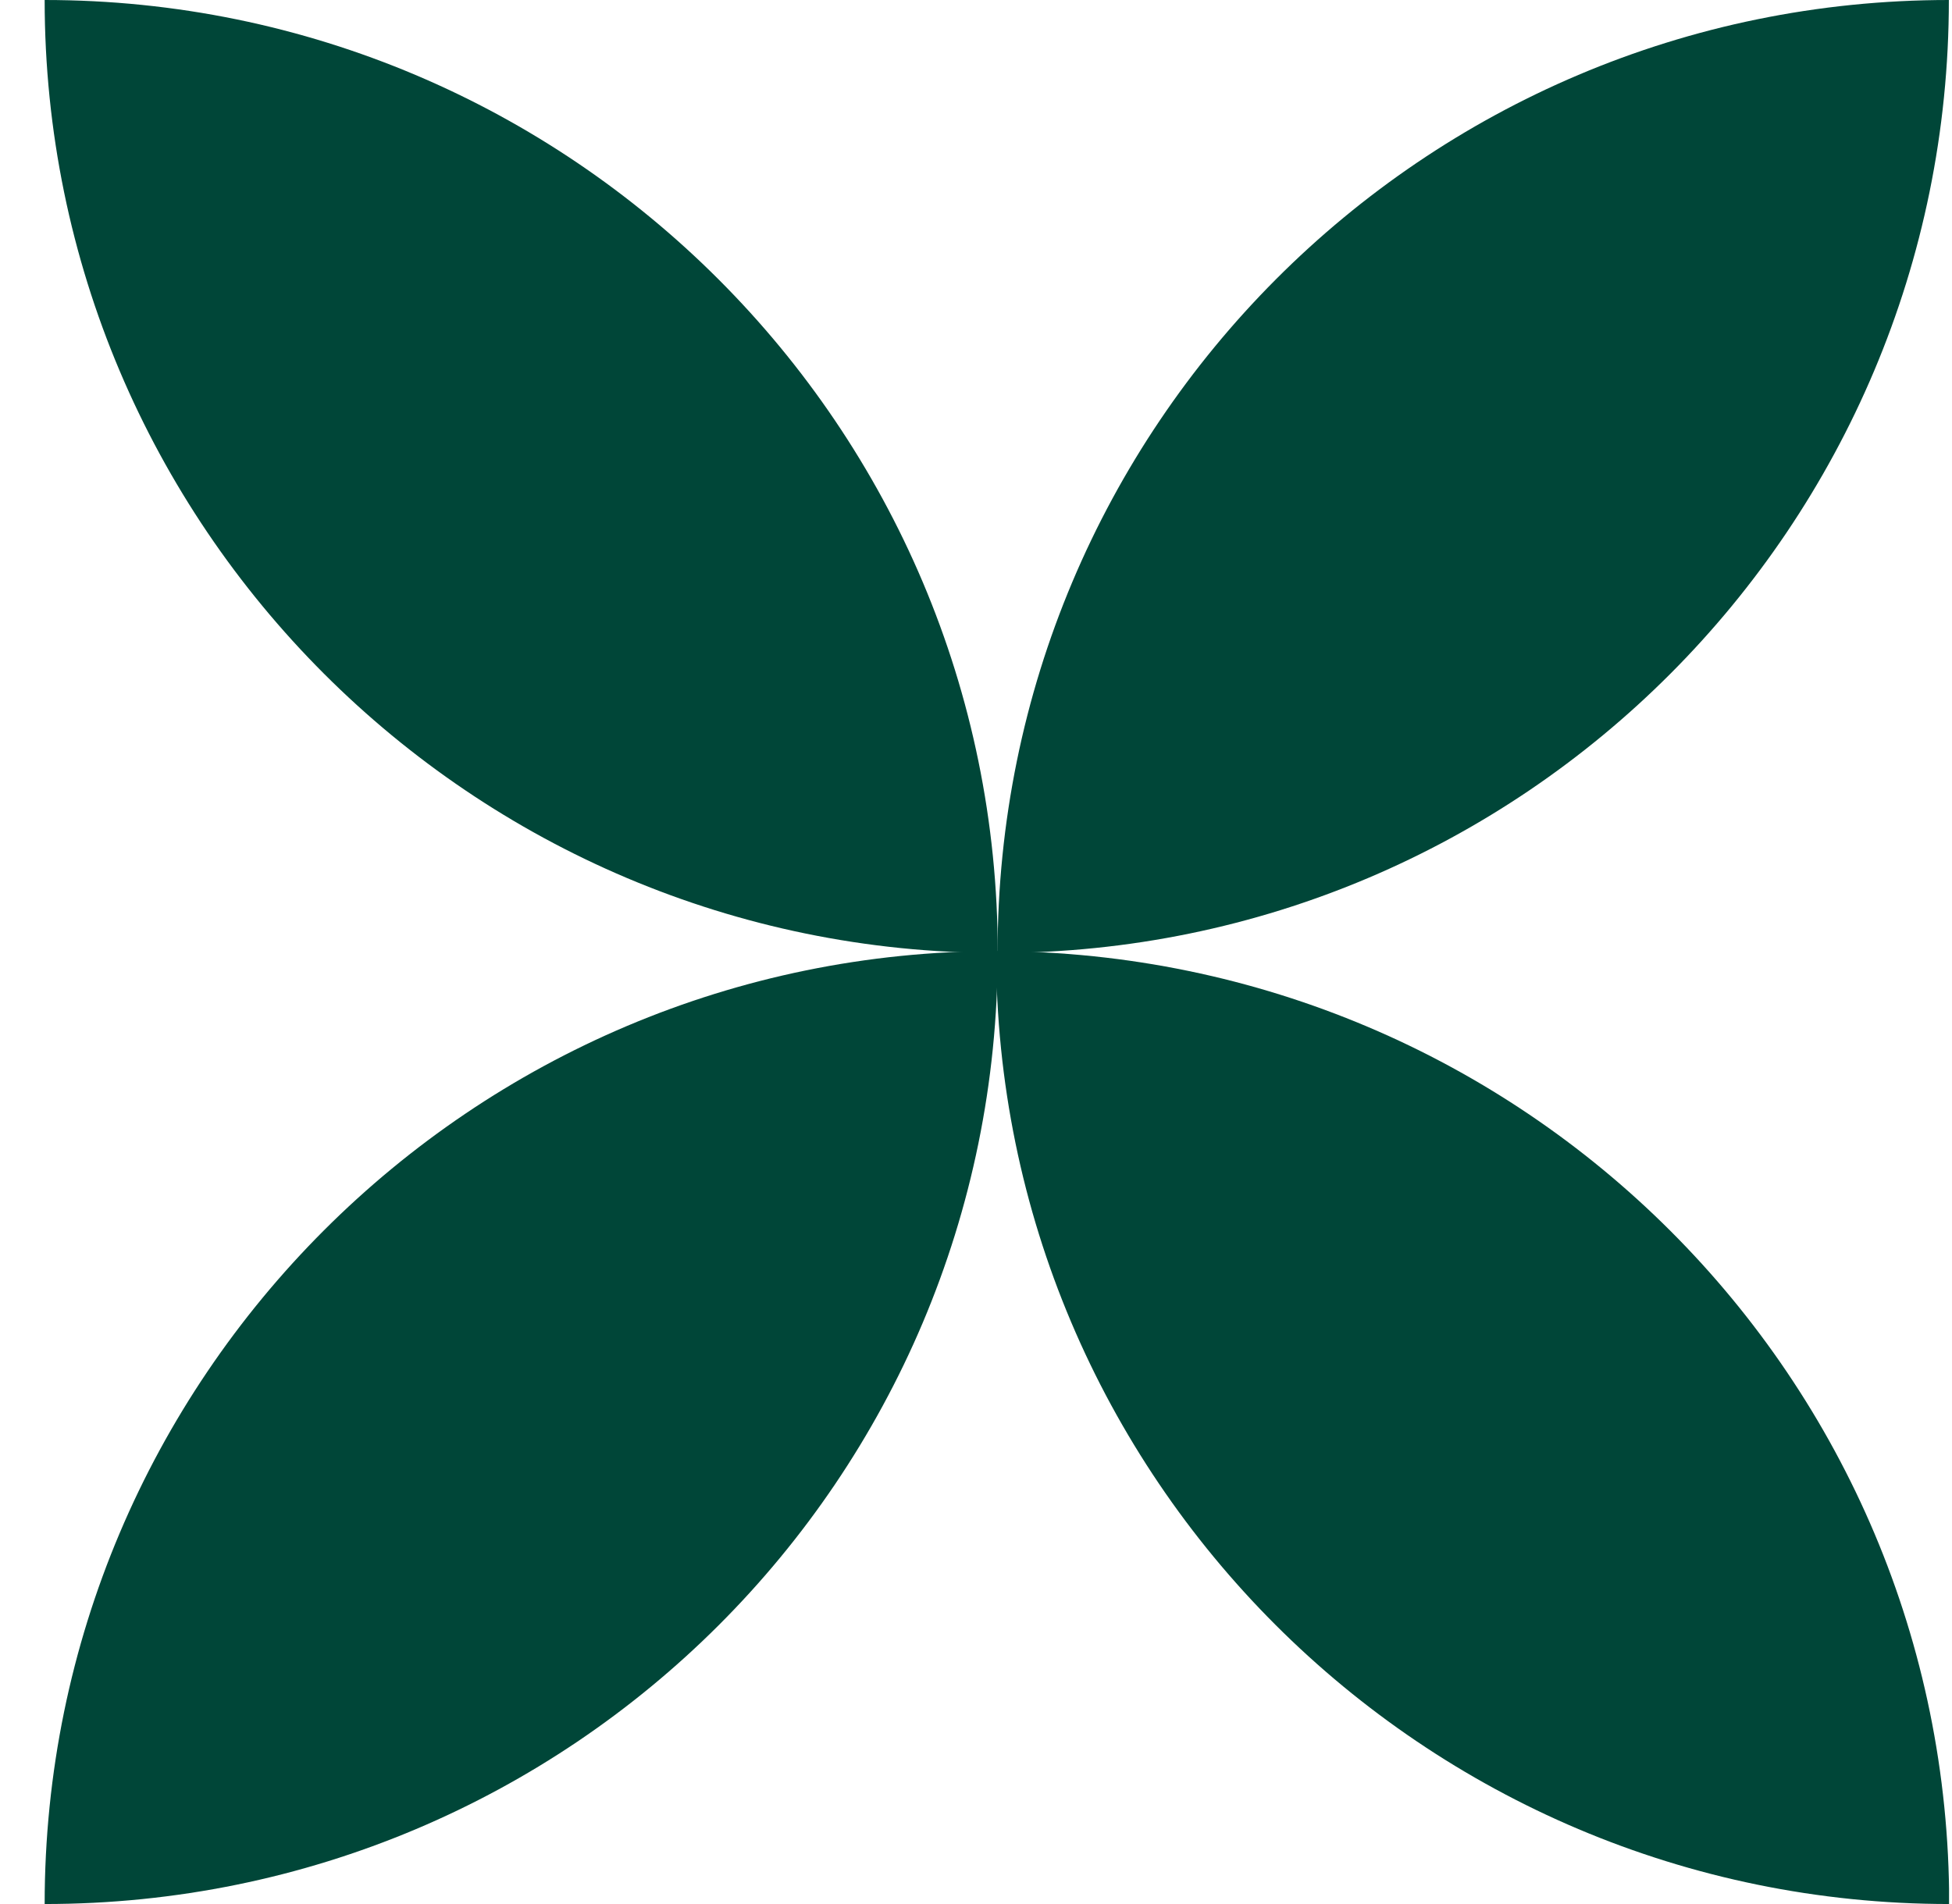
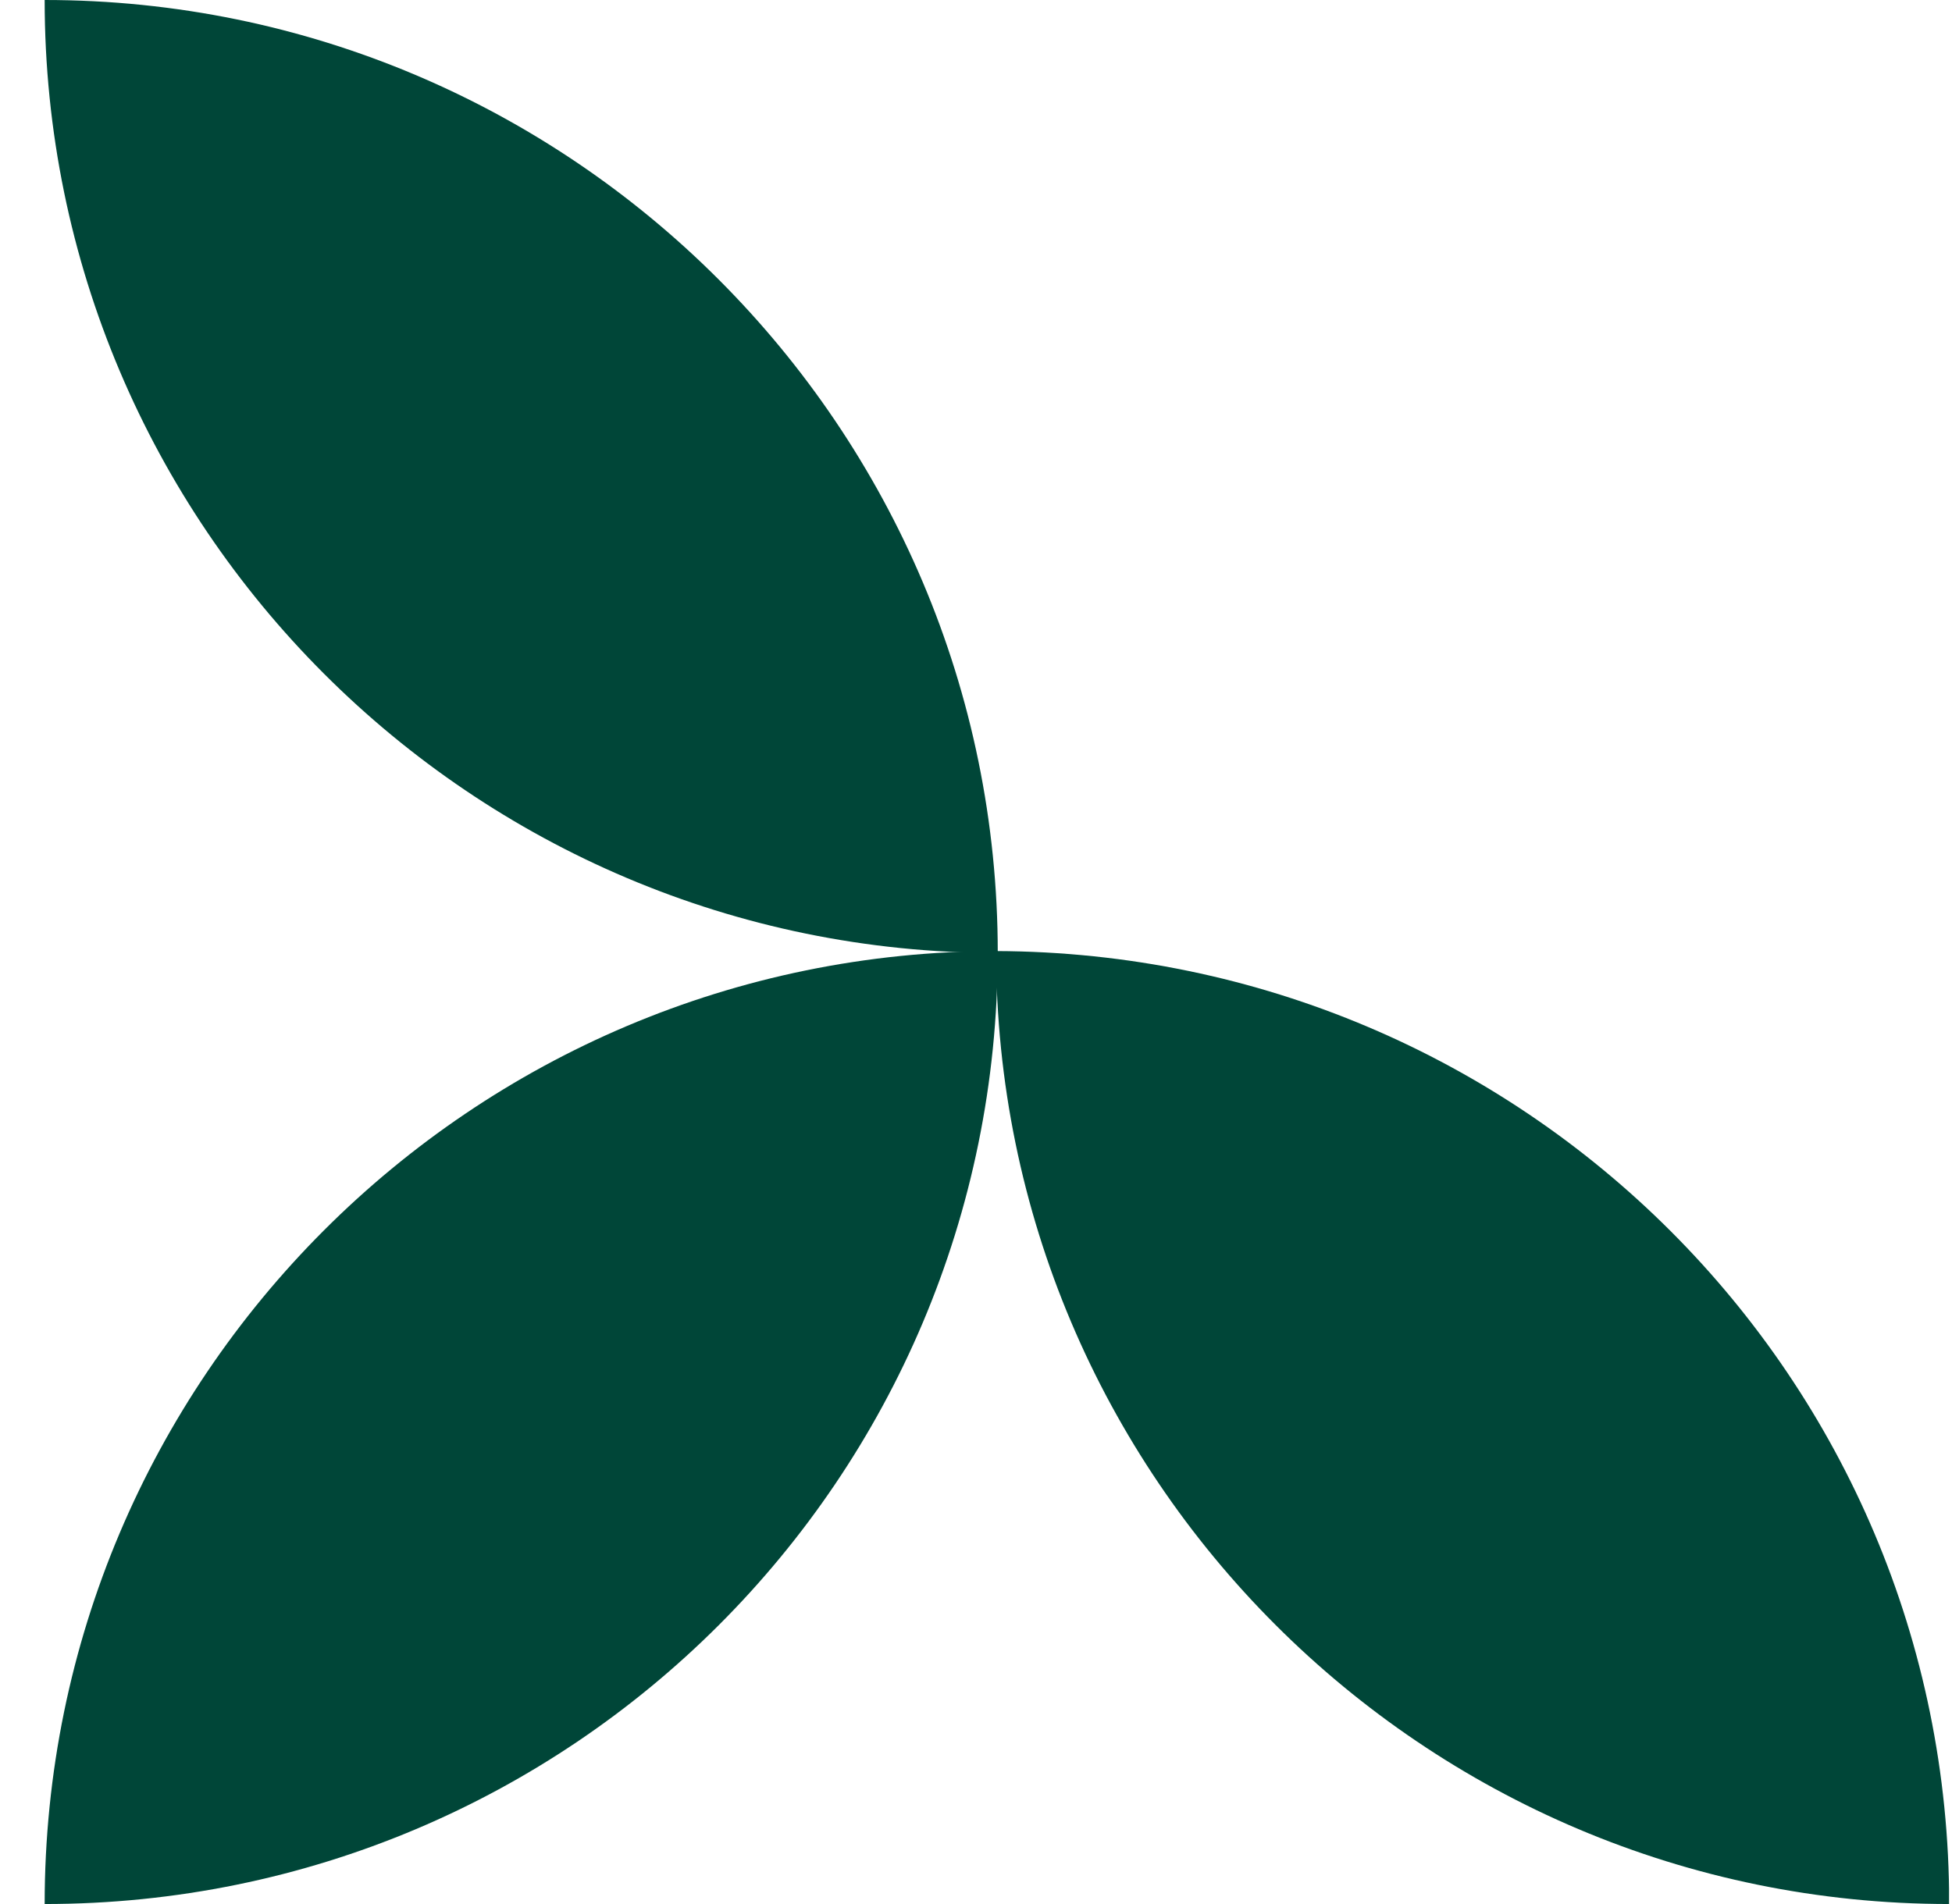
<svg xmlns="http://www.w3.org/2000/svg" width="41" height="40" viewBox="0 0 41 40" fill="none">
  <g clip-path="url(#clip0_9354_5078)">
    <path d="M20.957 20.02C9.909 20.02 0.938 11.048 0.938 0C11.986 0 20.957 8.972 20.957 20.02Z" fill="#004638" />
    <path d="M40.941 40C29.893 40 20.922 31.029 20.922 19.98C32.009 20.02 40.941 28.952 40.941 40Z" fill="#004638" />
-     <path d="M20.953 20.02C20.953 8.972 29.886 0 40.934 0C40.934 11.048 32.001 20.02 20.953 20.02Z" fill="#004638" />
    <path d="M0.938 40C0.938 28.952 9.909 19.98 20.957 19.98C20.957 31.068 11.986 40 0.938 40Z" fill="#004638" />
  </g>
  <defs>
    <clipPath id="clip0_9354_5078">
      <rect width="40" height="40" fill="white" transform="translate(0.938)" />
    </clipPath>
  </defs>
</svg>